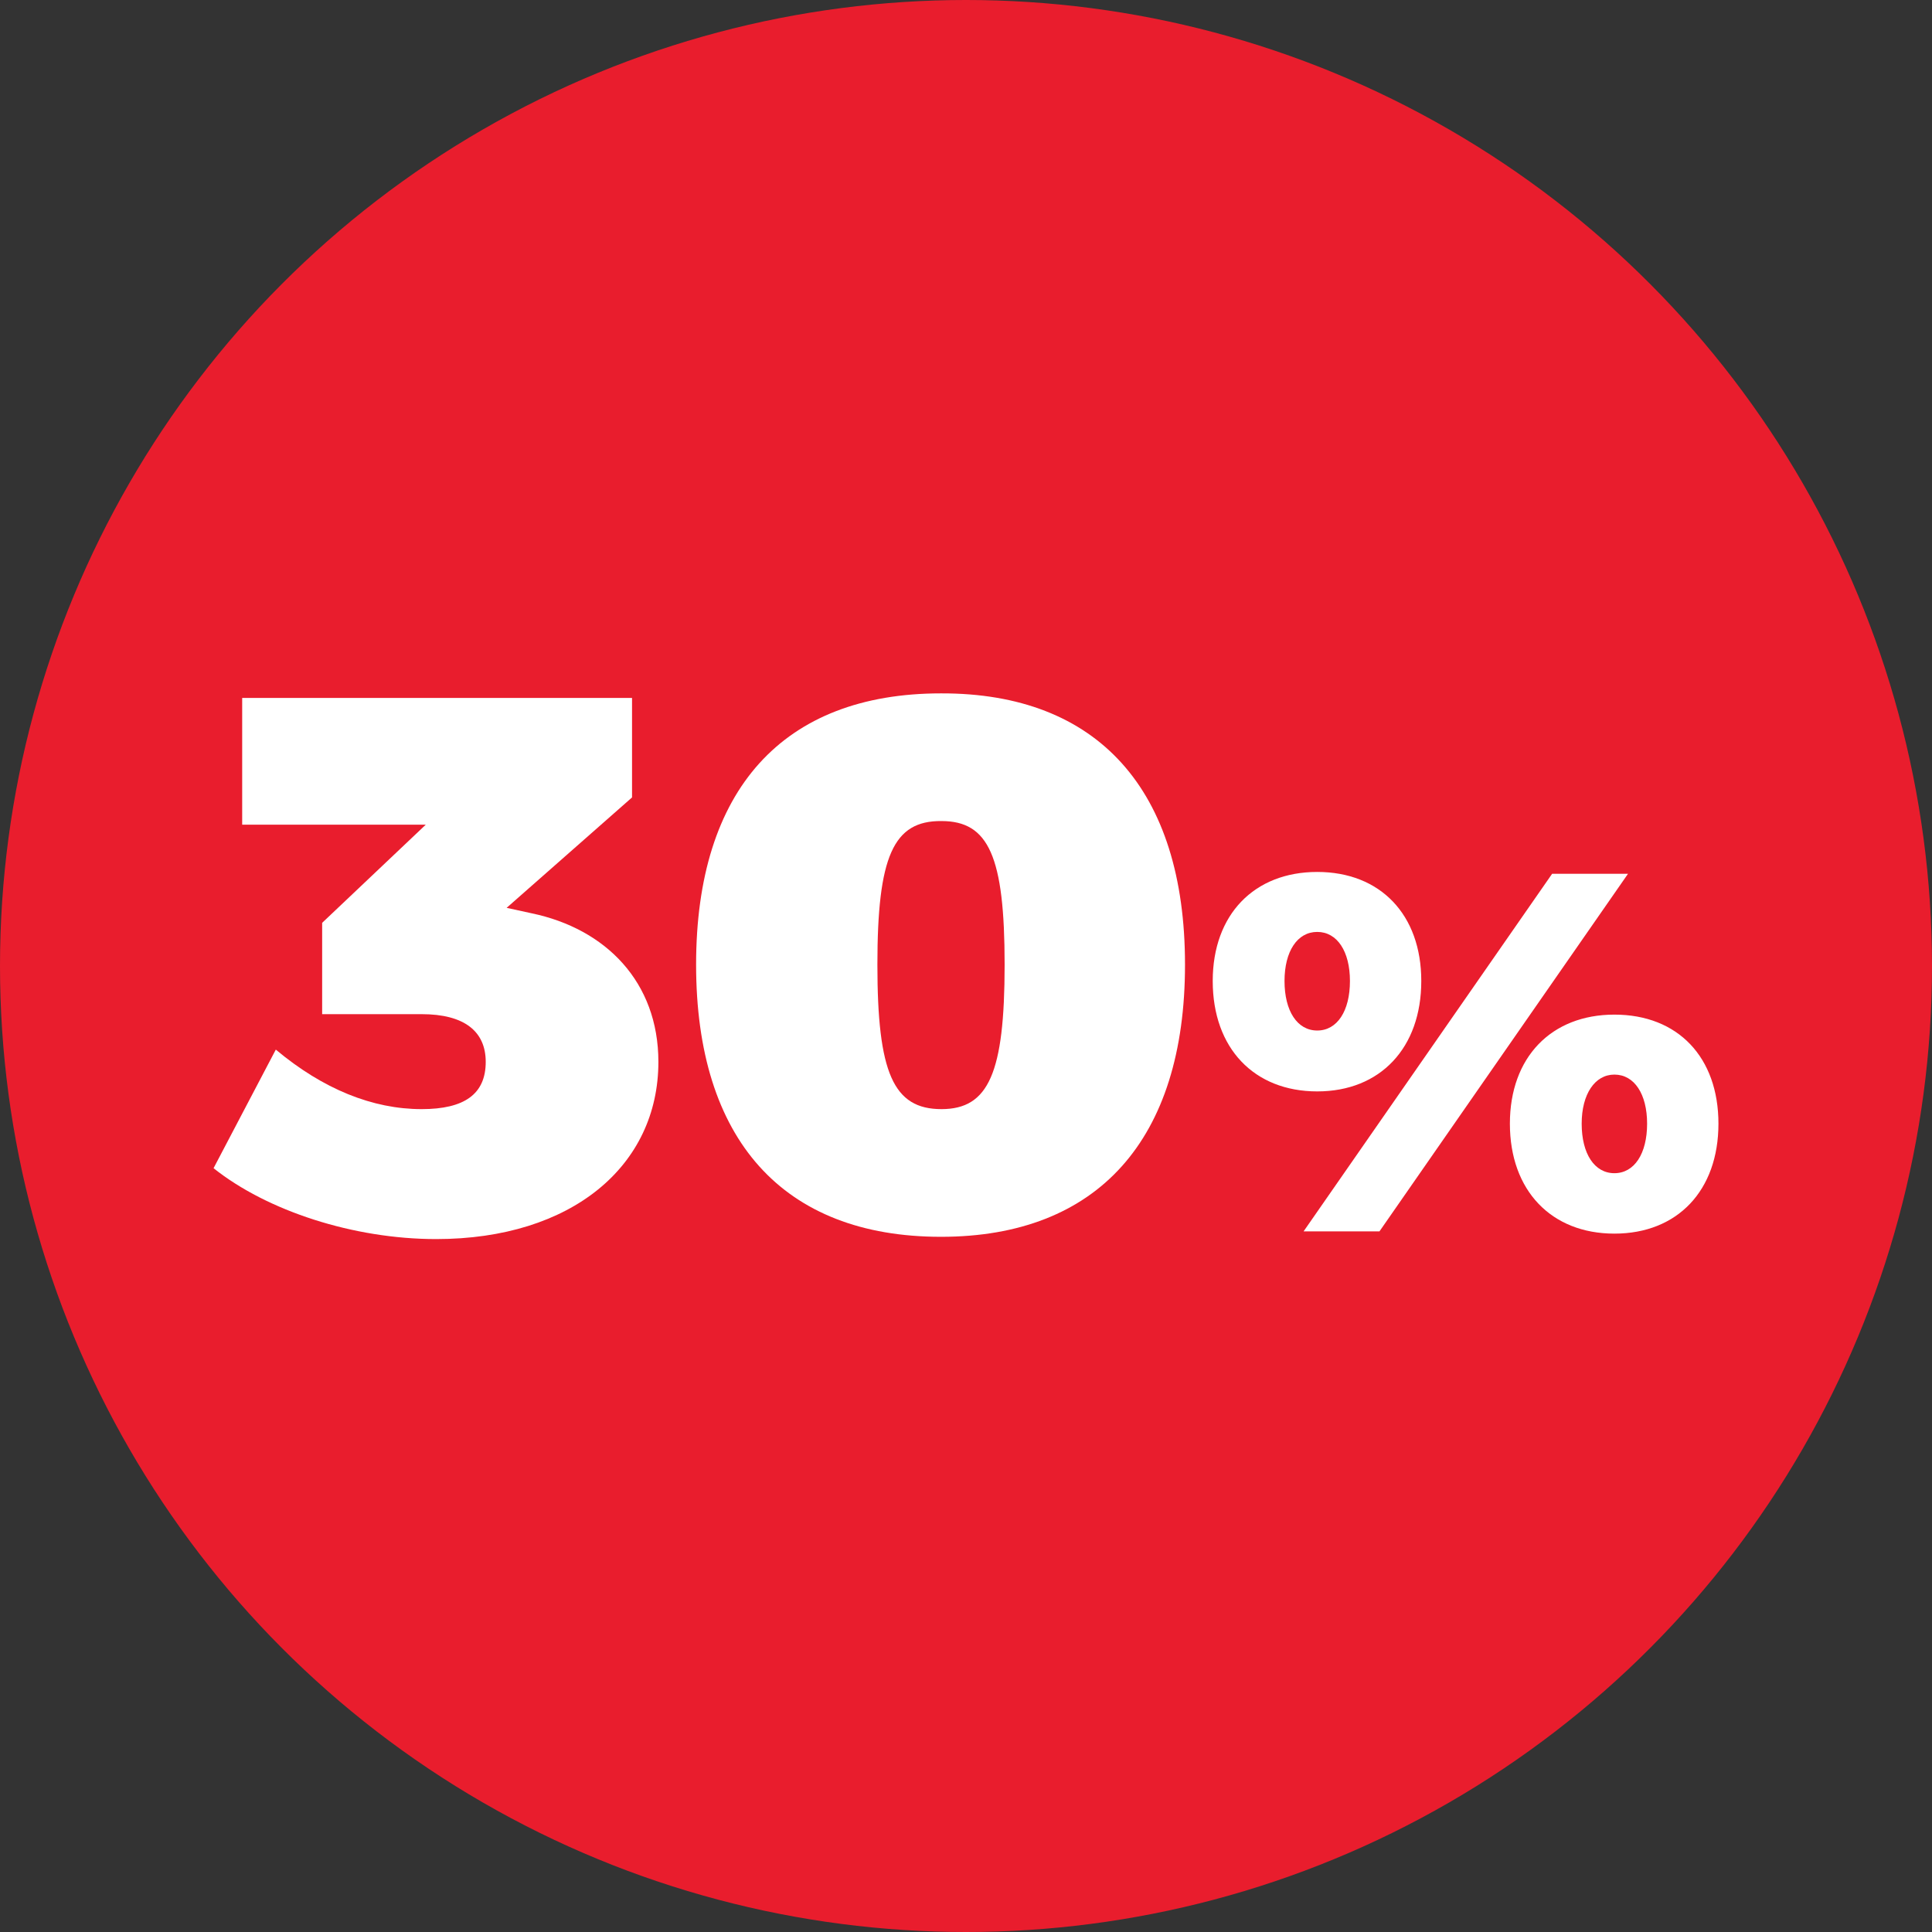
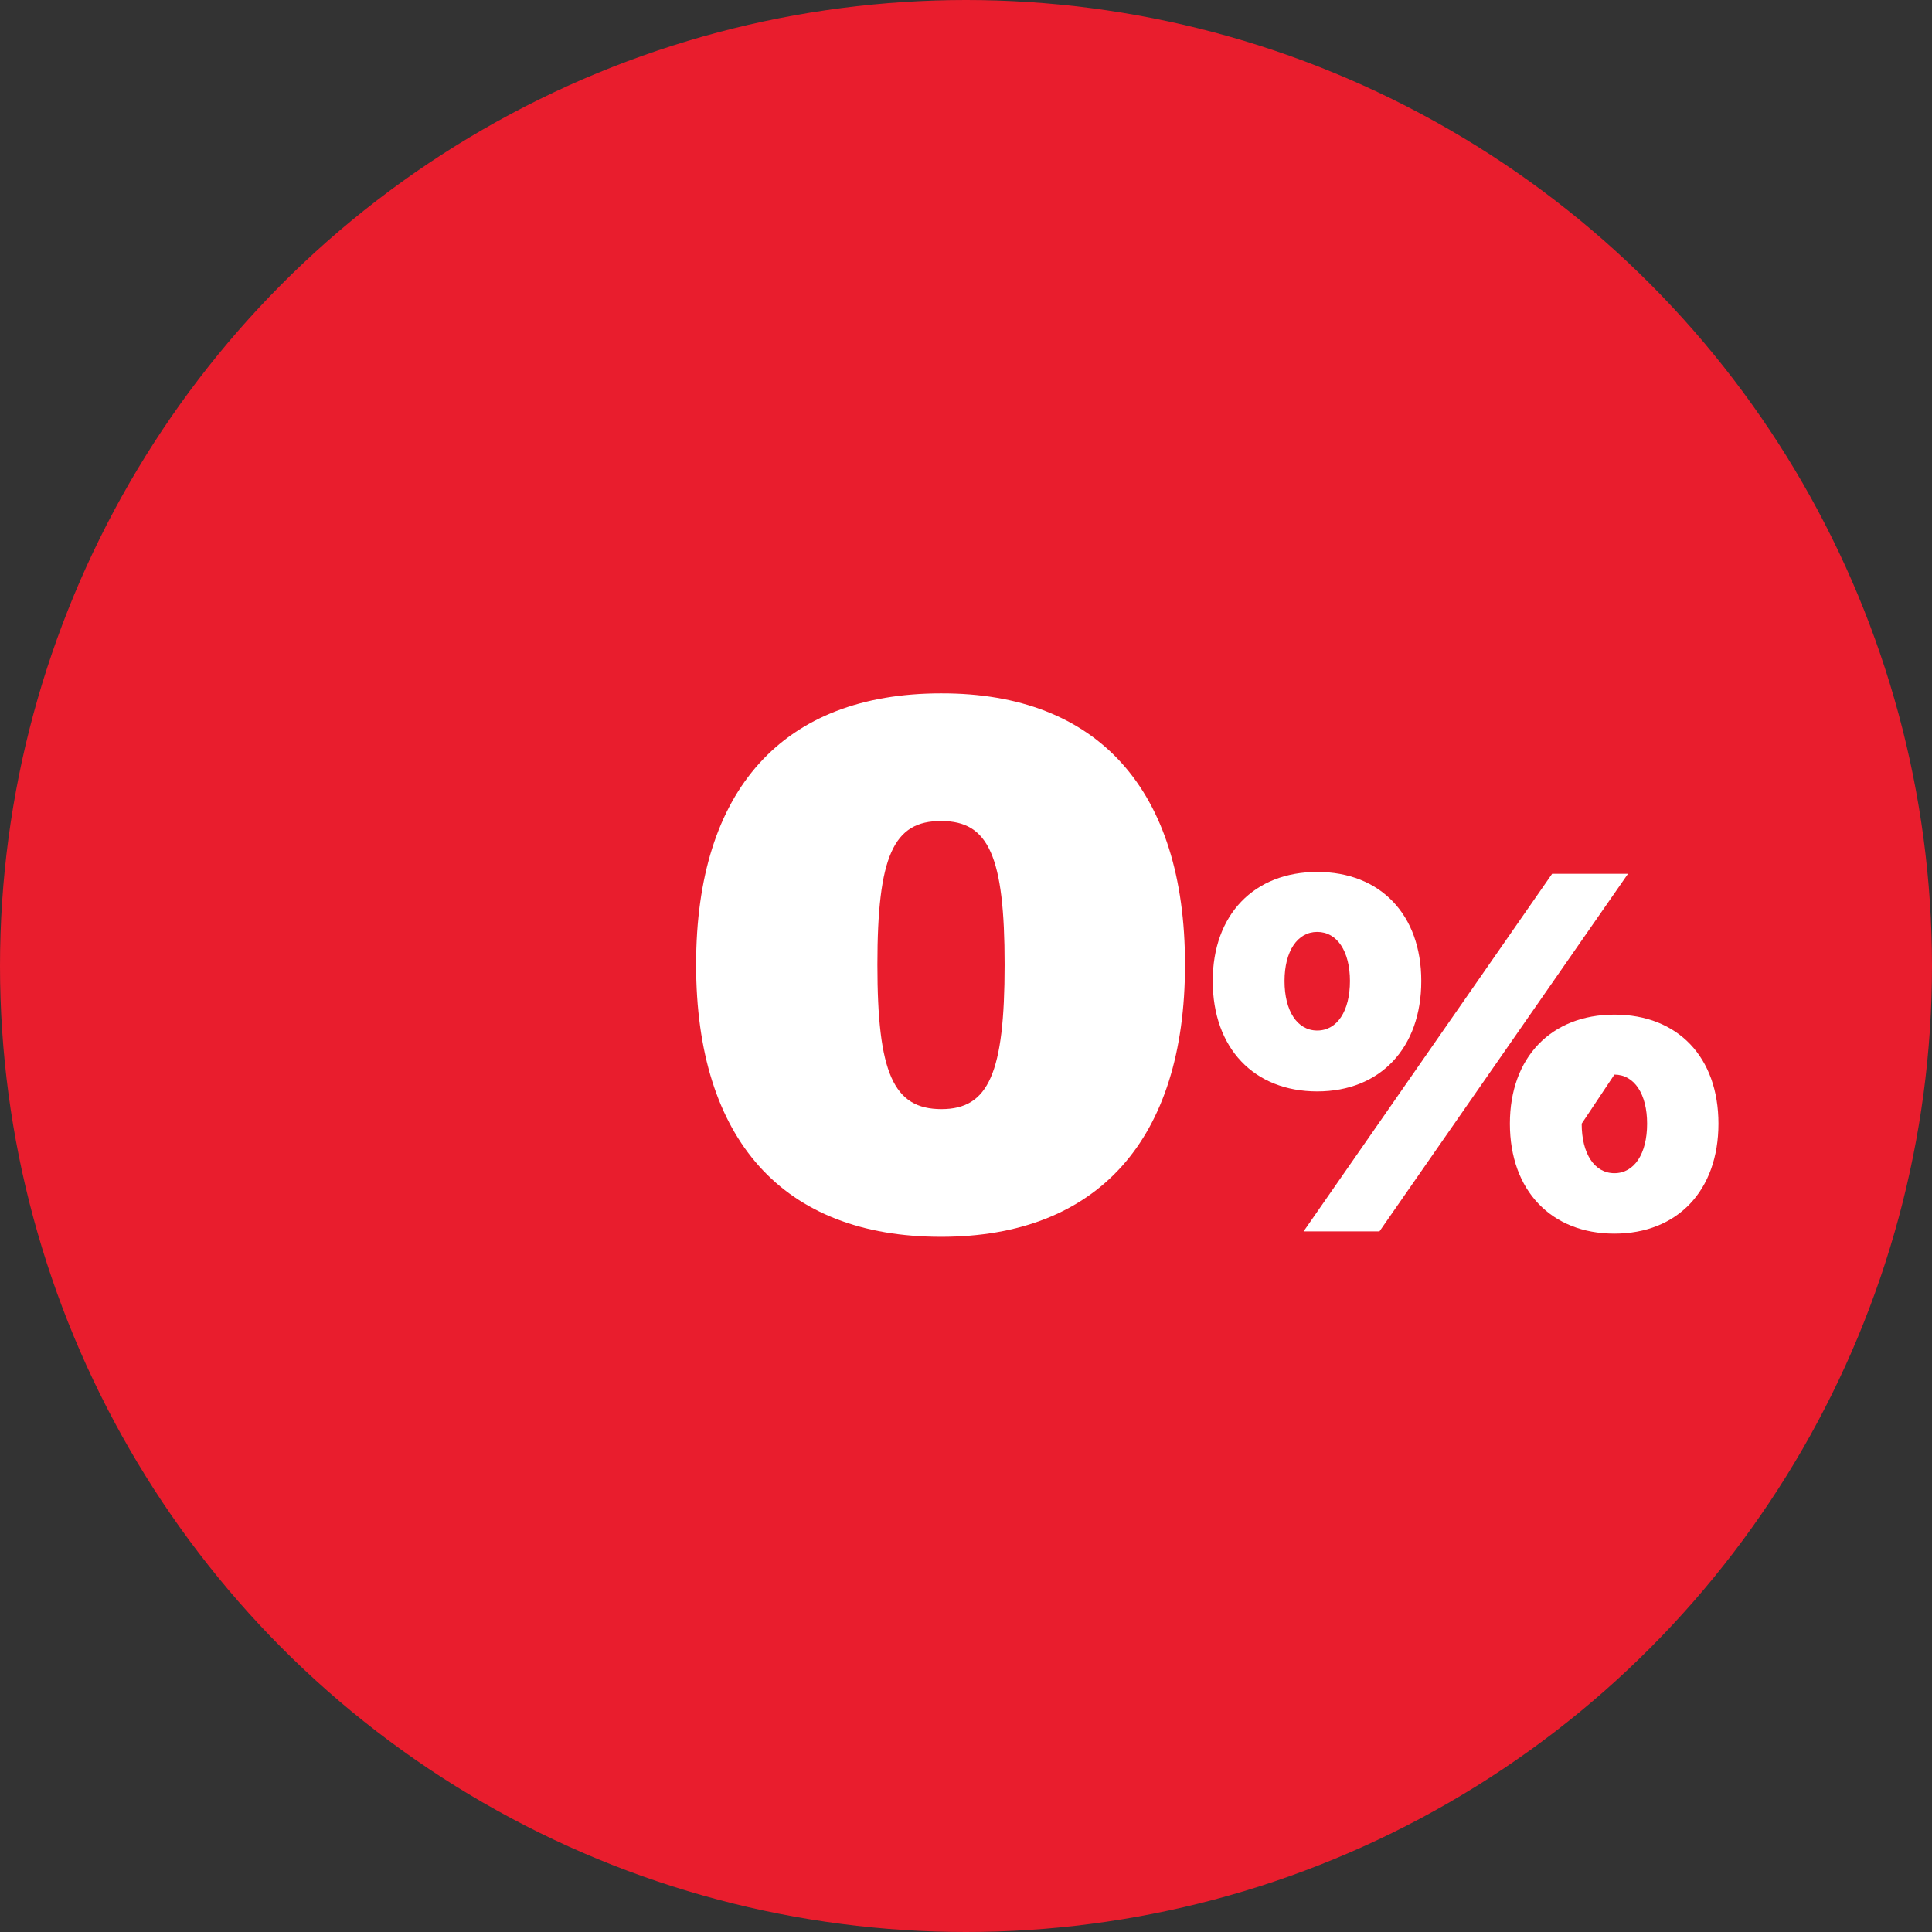
<svg xmlns="http://www.w3.org/2000/svg" version="1.1" id="Layer_1" x="0px" y="0px" viewBox="0 0 425.2 425.2" style="enable-background:new 0 0 425.2 425.2;" xml:space="preserve">
  <rect x="0" y="0" width="425.2" height="425.2" fill="#333333" stroke="none" />
  <style type="text/css">
	.st0{fill:#E91D2D;}
	.st1{fill:#FFFFFF;}
</style>
  <circle class="st0" cx="212.6" cy="212.6" r="212.6" />
  <g>
-     <path class="st1" d="M144.9,233.7c0,22.9-19.1,39-48.9,39c-18.2,0-37.2-6.2-49-15.6L60.7,231c10.4,8.7,21.3,13.1,32.1,13.1   c9.4,0,14.1-3.3,14.1-10.4c0-6.7-4.7-10.5-14.1-10.5H70.9v-20.1l22.8-21.6H53.3v-27.9h85.8v21.9l-27.6,24.3l5.5,1.2   C133.3,204.4,144.9,216.1,144.9,233.7z" />
    <path class="st1" d="M260.8,212.3c0,38.5-19.2,59.9-53.7,59.9c-34.8,0-53.9-21.4-53.9-59.9s19.1-59.7,53.9-59.7   C241.6,152.5,260.8,173.8,260.8,212.3z M193.1,212.3c0,23.8,3.5,31.8,14.1,31.8c10.4,0,13.9-8,13.9-31.8s-3.5-31.6-13.9-31.6   C196.6,180.6,193.1,188.5,193.1,212.3z" />
-     <path class="st1" d="M312.8,215.9c0,14.7-9,24.3-22.9,24.3c-13.9,0-23-9.5-23-24.3c0-14.6,9.1-24,23-24   C303.8,191.9,312.8,201.3,312.8,215.9z M282.7,215.9c0,6.6,2.8,10.9,7.2,10.9s7.2-4.3,7.2-10.9c0-6.5-2.8-10.8-7.2-10.8   S282.7,209.4,282.7,215.9z M358.3,192.3L303.6,271h-16.7l54.7-78.7H358.3z M378.2,247.3c0,14.7-9,24.2-22.9,24.2   c-13.9,0-23-9.5-23-24.2c0-14.6,9.1-24,23-24C369.3,223.3,378.2,232.7,378.2,247.3z M348.1,247.3c0,6.6,2.8,10.9,7.2,10.9   c4.4,0,7.2-4.3,7.2-10.9c0-6.5-2.8-10.8-7.2-10.8C351,236.5,348.1,240.8,348.1,247.3z" />
+     <path class="st1" d="M312.8,215.9c0,14.7-9,24.3-22.9,24.3c-13.9,0-23-9.5-23-24.3c0-14.6,9.1-24,23-24   C303.8,191.9,312.8,201.3,312.8,215.9z M282.7,215.9c0,6.6,2.8,10.9,7.2,10.9s7.2-4.3,7.2-10.9c0-6.5-2.8-10.8-7.2-10.8   S282.7,209.4,282.7,215.9z M358.3,192.3L303.6,271h-16.7l54.7-78.7H358.3z M378.2,247.3c0,14.7-9,24.2-22.9,24.2   c-13.9,0-23-9.5-23-24.2c0-14.6,9.1-24,23-24C369.3,223.3,378.2,232.7,378.2,247.3z M348.1,247.3c0,6.6,2.8,10.9,7.2,10.9   c4.4,0,7.2-4.3,7.2-10.9c0-6.5-2.8-10.8-7.2-10.8z" />
  </g>
</svg>